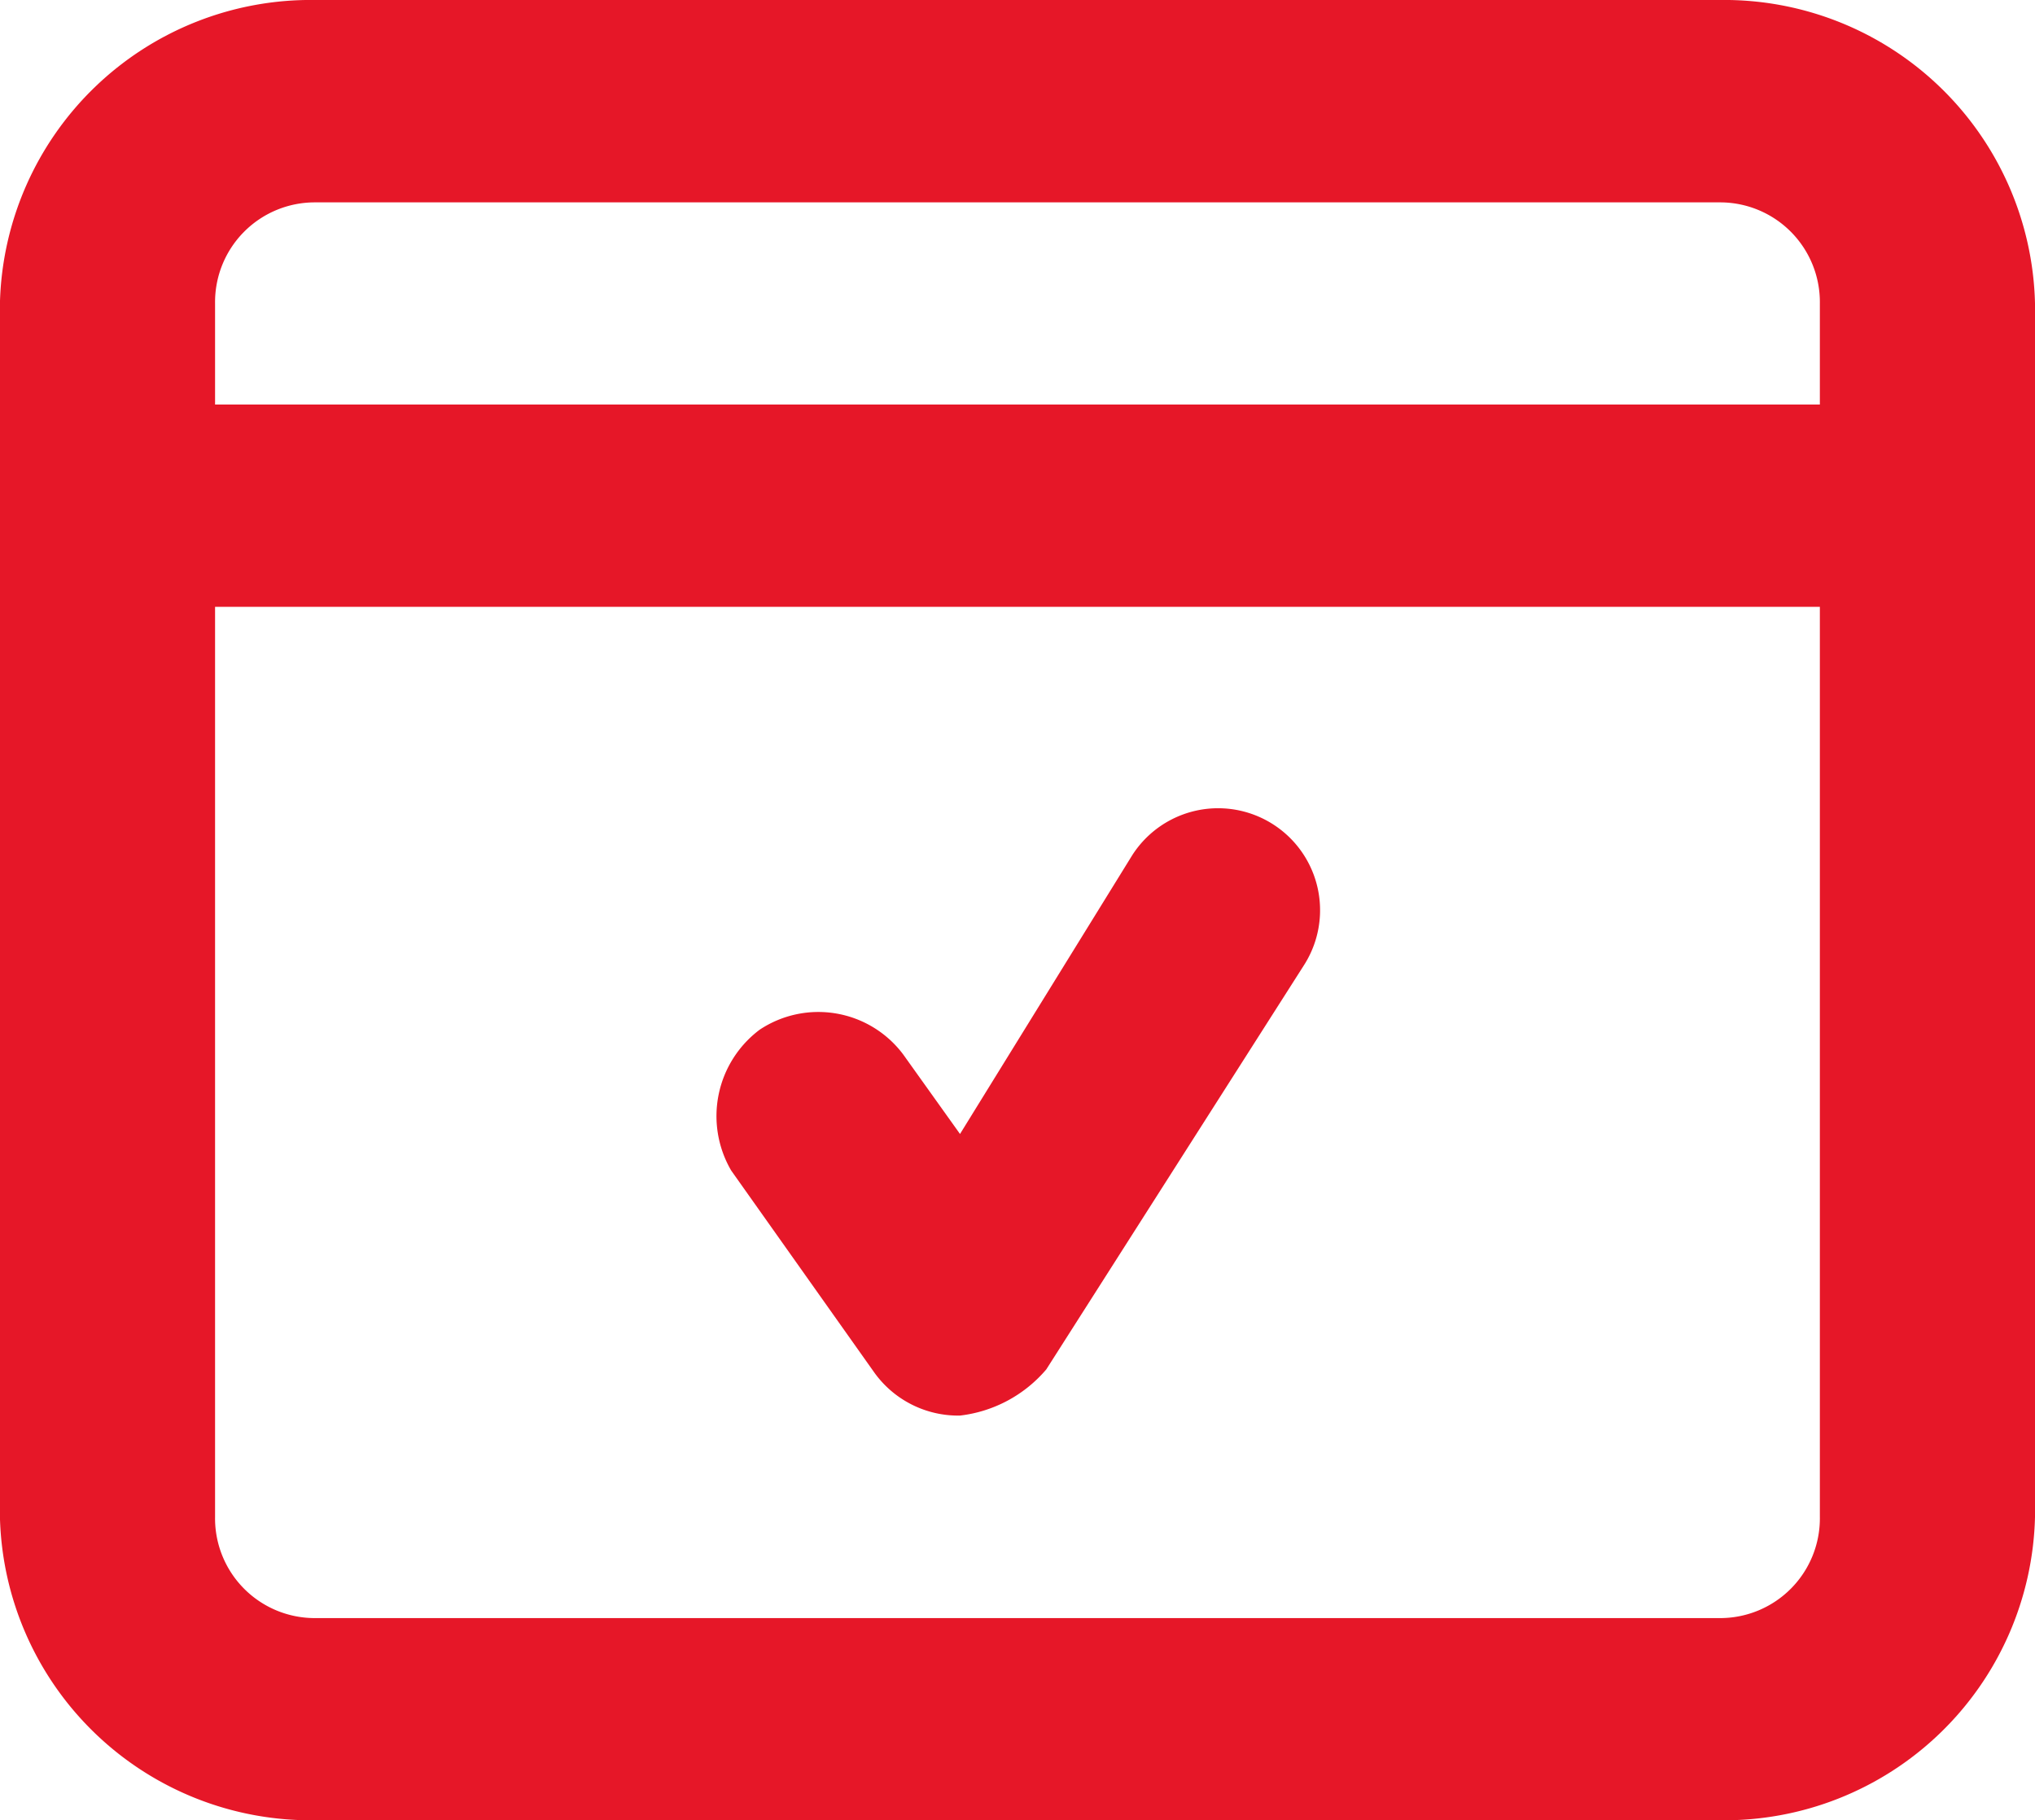
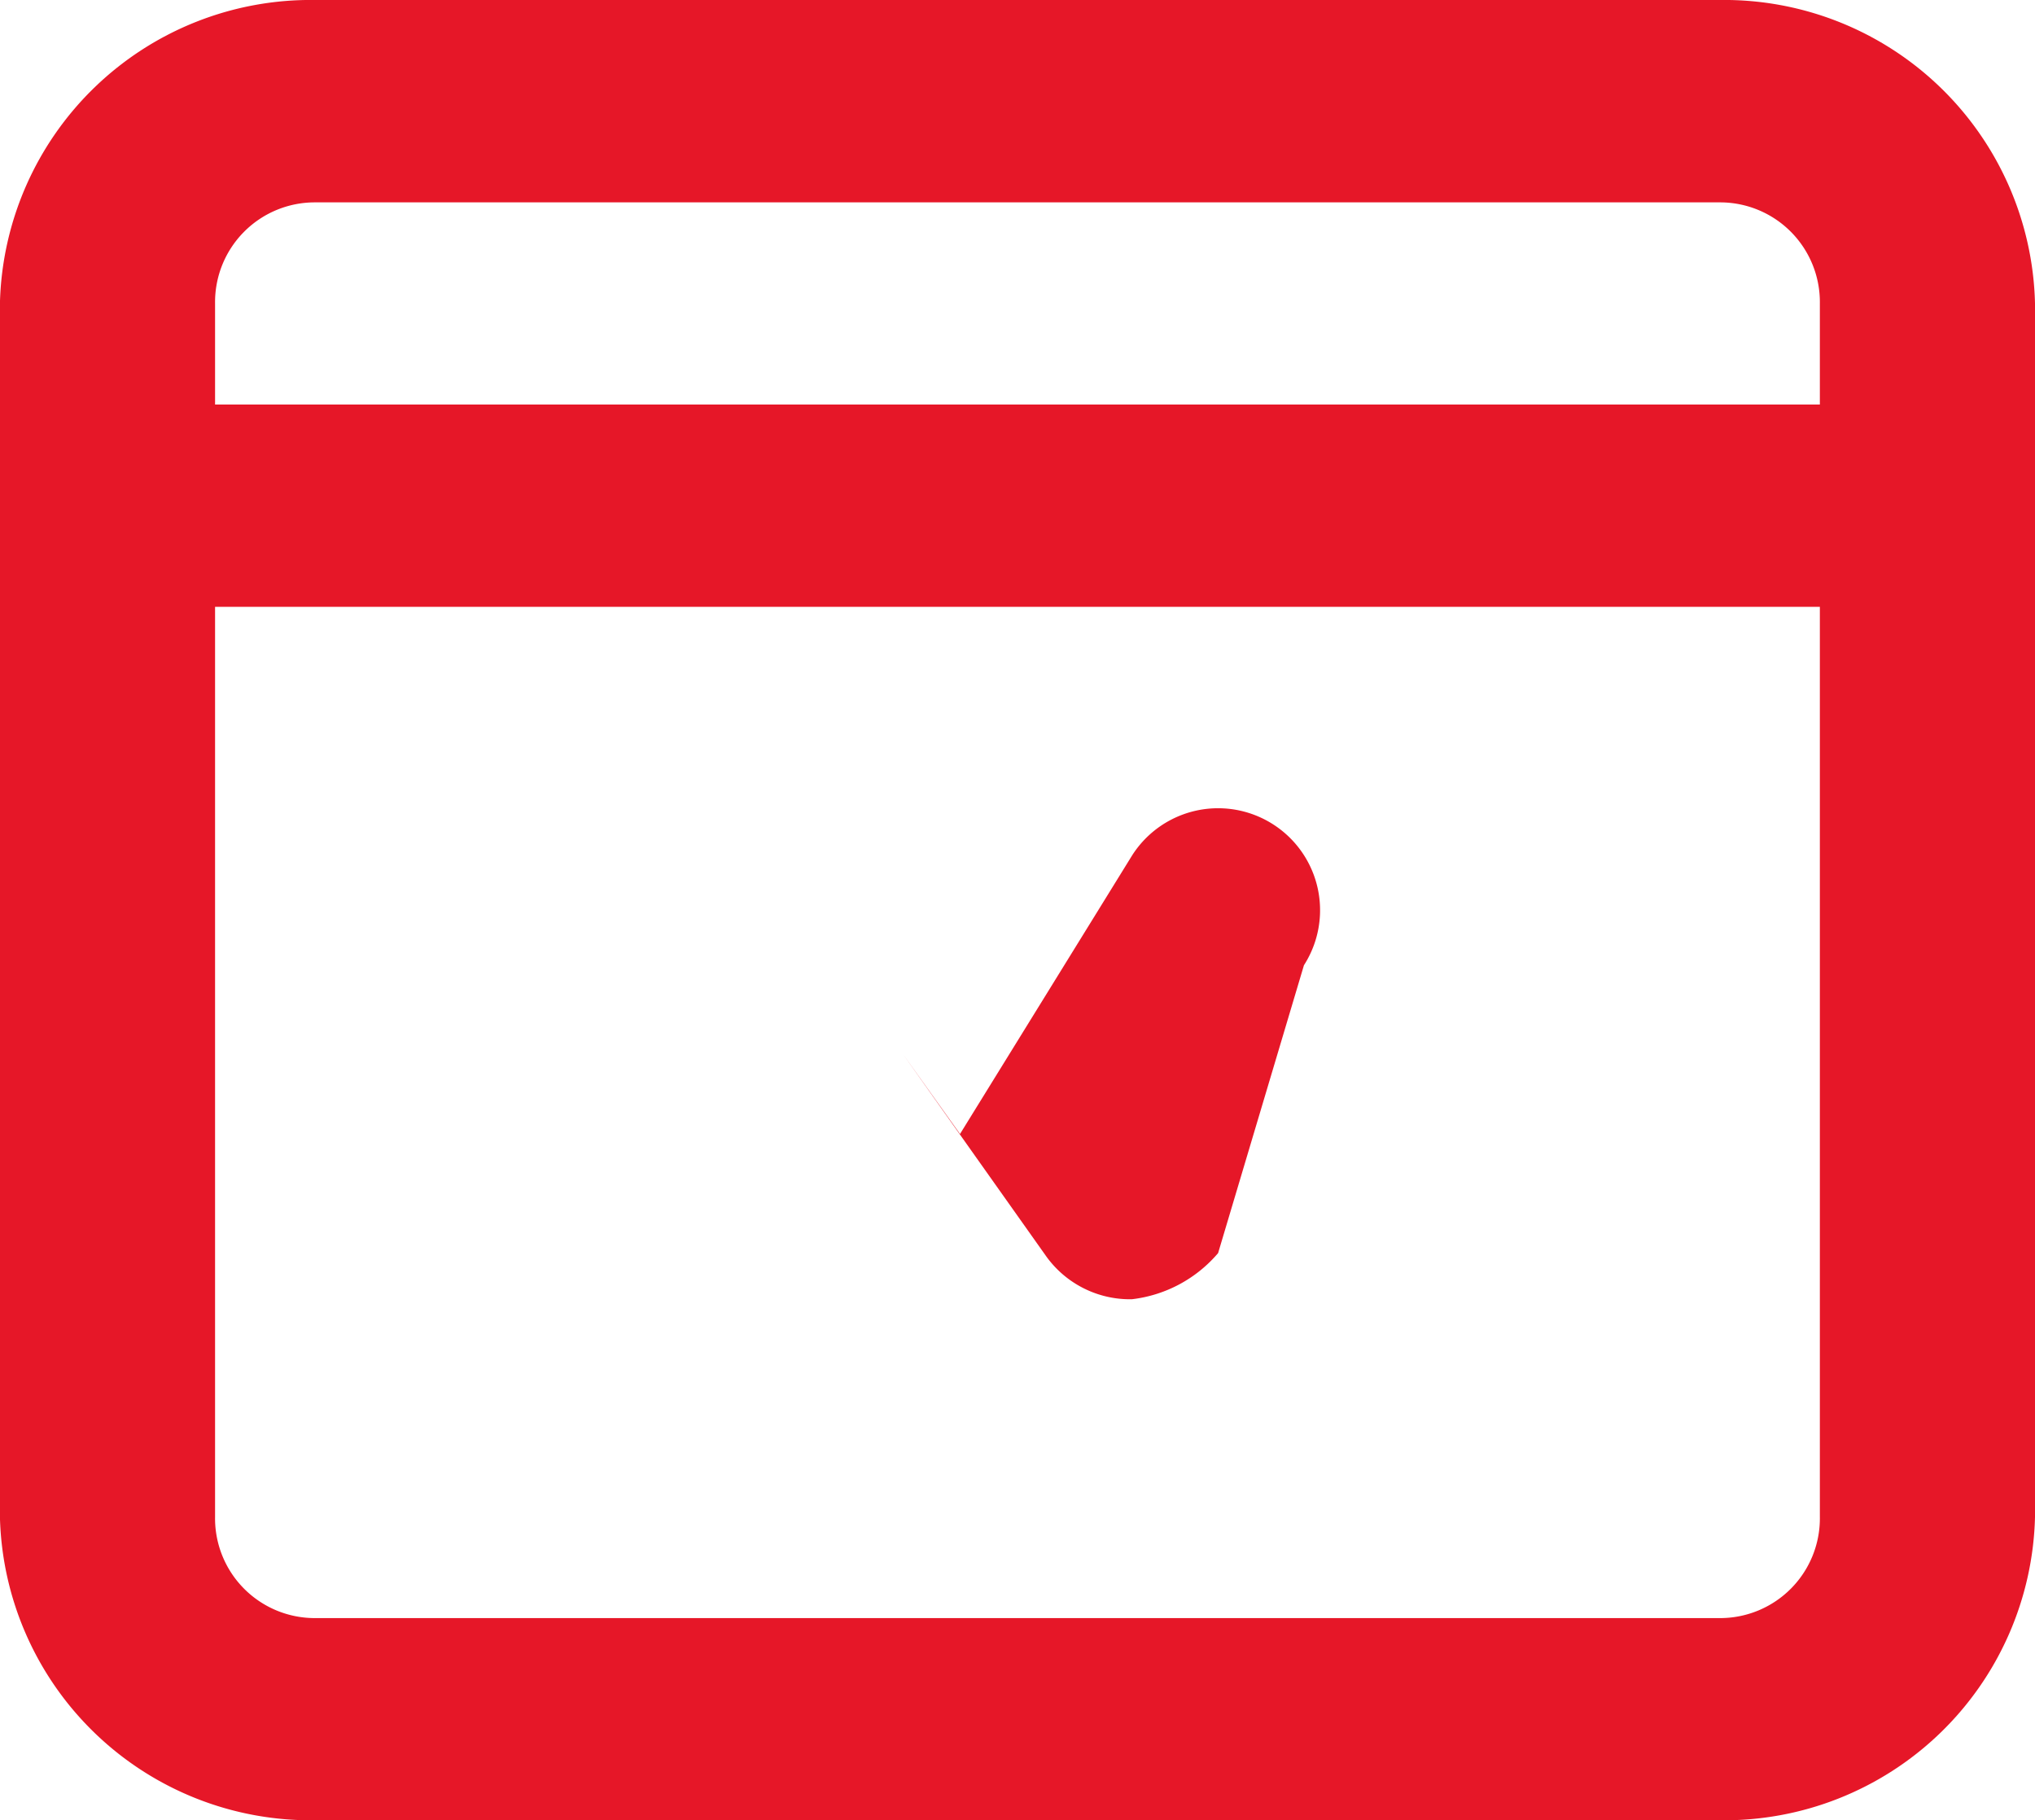
<svg xmlns="http://www.w3.org/2000/svg" width="28.566" height="25.553" viewBox="0 0 28.566 25.553">
-   <path id="Icon_Custom_Domains" data-name="Icon / Custom Domains" d="M28891.064,283.117a4.364,4.364,0,0,1-4.426,4.258h-19.715a4.364,4.364,0,0,1-4.426-4.258V266.081a4.364,4.364,0,0,1,4.426-4.259h19.715a4.364,4.364,0,0,1,4.426,4.259Zm-3.02-17.036a1.4,1.4,0,0,0-1.406-1.418h-19.715a1.4,1.4,0,0,0-1.406,1.418v1.42h22.527Zm-22.527,4.26h22.527v12.776a1.4,1.4,0,0,1-1.406,1.42h-19.715a1.4,1.4,0,0,1-1.406-1.42V270.341Zm15.285,5.031a1.431,1.431,0,1,0-2.41-1.545l-2.418,3.914-.8-1.12a1.488,1.488,0,0,0-2.012-.344,1.516,1.516,0,0,0-.4,1.977l2.012,2.84a1.448,1.448,0,0,0,1.2.6,1.875,1.875,0,0,0,1.211-.648Z" transform="translate(-28862.498 -261.822)" fill="#e61728" fill-rule="evenodd" />
+   <path id="Icon_Custom_Domains" data-name="Icon / Custom Domains" d="M28891.064,283.117a4.364,4.364,0,0,1-4.426,4.258h-19.715a4.364,4.364,0,0,1-4.426-4.258V266.081a4.364,4.364,0,0,1,4.426-4.259h19.715a4.364,4.364,0,0,1,4.426,4.259Zm-3.02-17.036a1.4,1.4,0,0,0-1.406-1.418h-19.715a1.4,1.4,0,0,0-1.406,1.418v1.42h22.527Zm-22.527,4.26h22.527v12.776a1.4,1.4,0,0,1-1.406,1.42h-19.715a1.4,1.4,0,0,1-1.406-1.42V270.341Zm15.285,5.031a1.431,1.431,0,1,0-2.41-1.545l-2.418,3.914-.8-1.12l2.012,2.84a1.448,1.448,0,0,0,1.2.6,1.875,1.875,0,0,0,1.211-.648Z" transform="translate(-28862.498 -261.822)" fill="#e61728" fill-rule="evenodd" />
</svg>